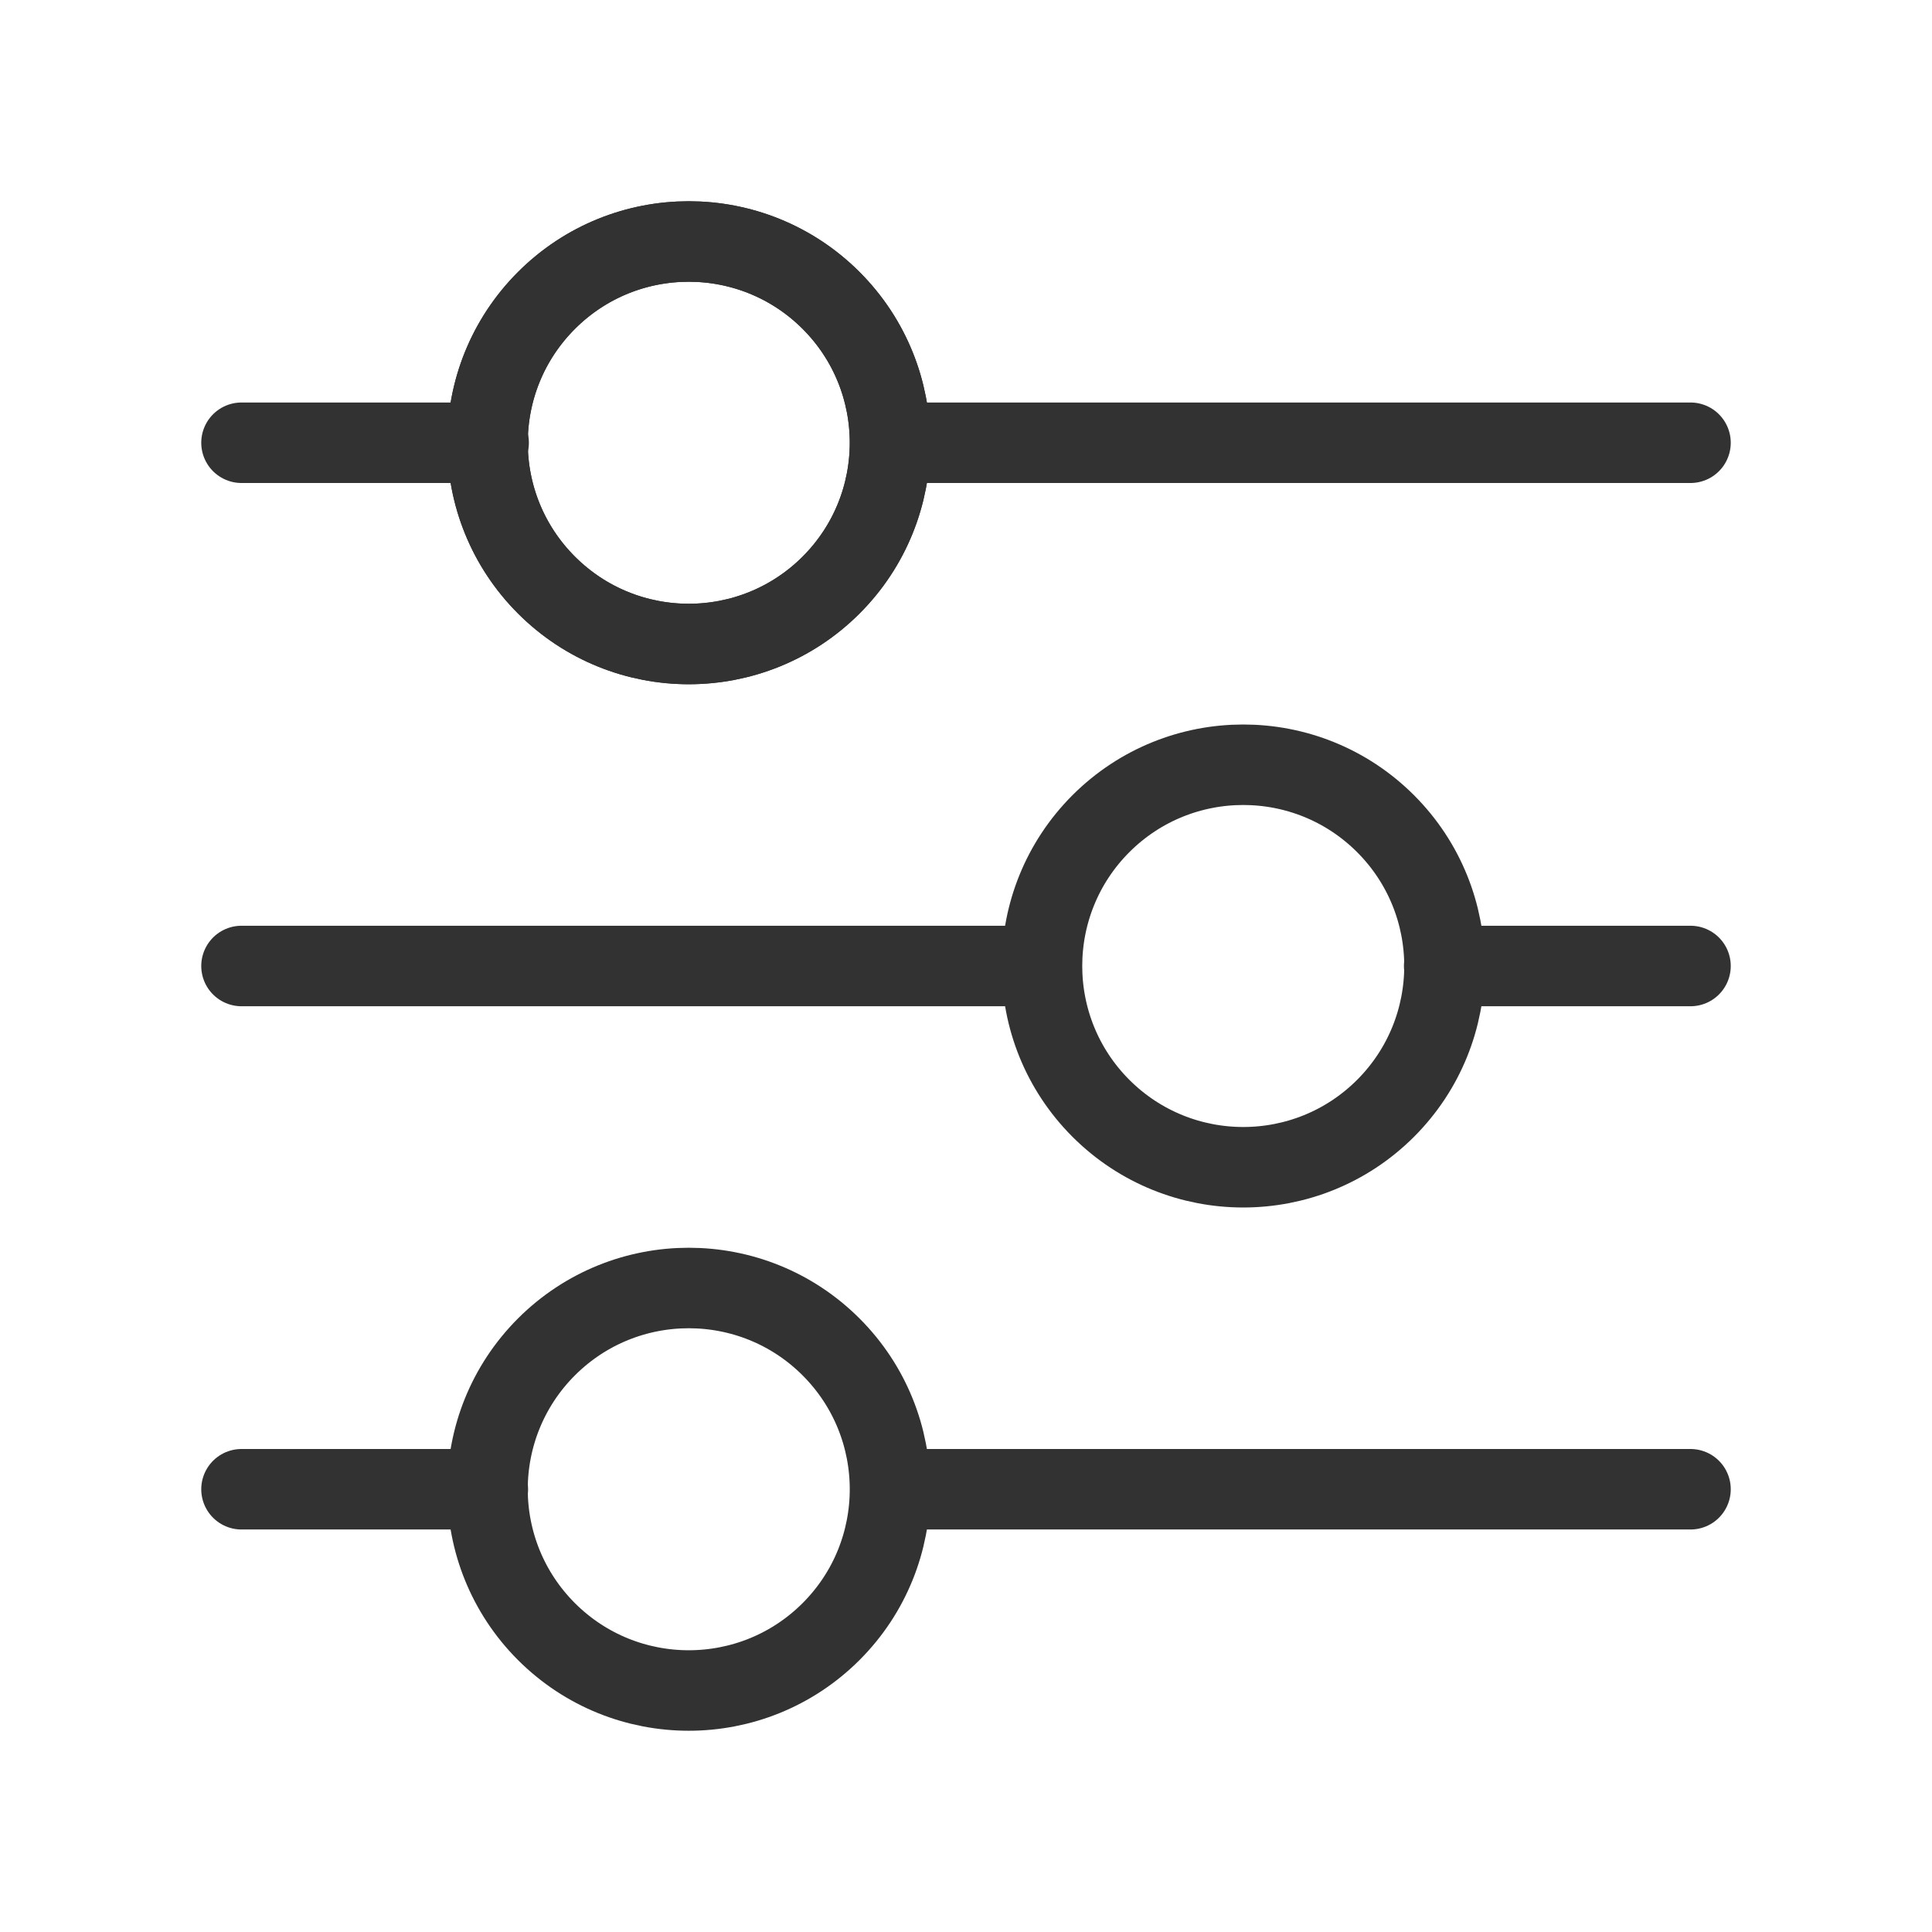
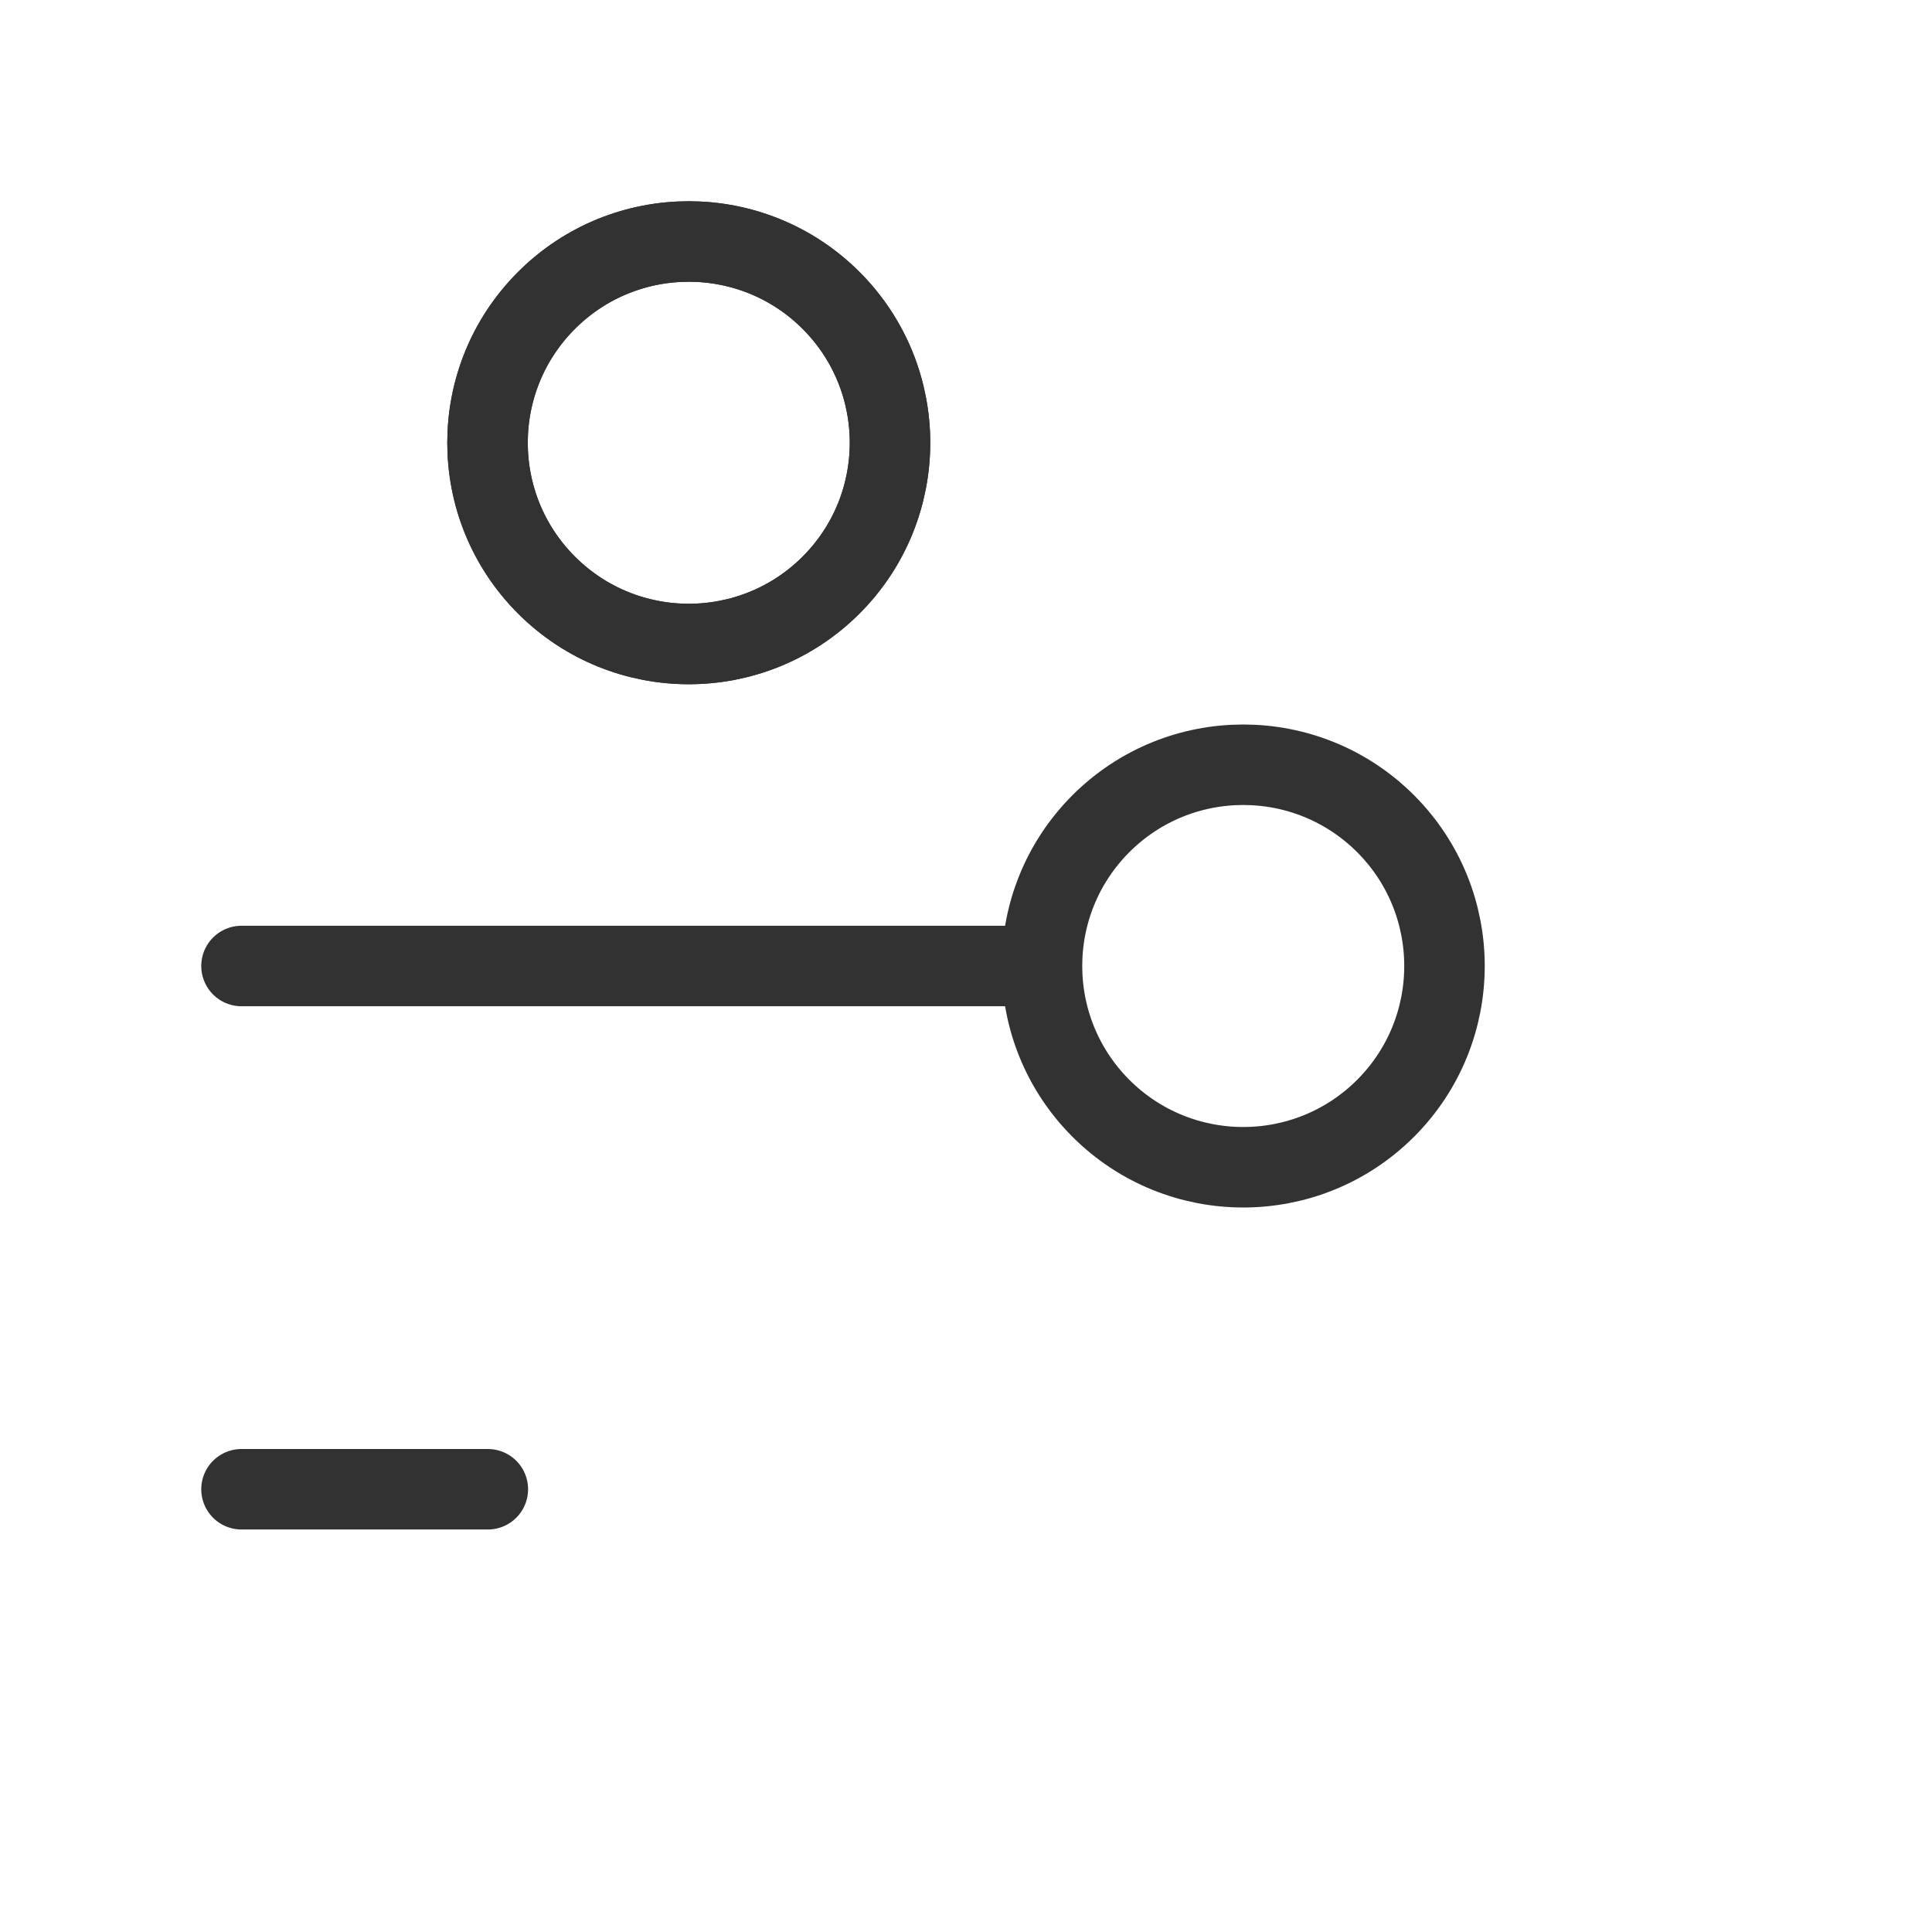
<svg xmlns="http://www.w3.org/2000/svg" width="36" height="36" viewBox="0 0 36 36" fill="none">
-   <path d="M4.5 8.25H9.105" stroke="#323232" stroke-width="1.5" stroke-linecap="round" stroke-linejoin="round" />
  <path d="M15.486 5.598C16.95 7.063 16.95 9.437 15.486 10.902C14.021 12.366 11.647 12.366 10.183 10.902C8.718 9.437 8.718 7.063 10.183 5.598C11.647 4.134 14.021 4.134 15.486 5.598" stroke="#323232" stroke-width="1.5" stroke-linecap="round" stroke-linejoin="round" />
-   <path d="M16.59 8.25H31.5" stroke="#323232" stroke-width="1.5" stroke-linecap="round" stroke-linejoin="round" />
  <path d="M15.486 5.598C16.95 7.063 16.95 9.437 15.486 10.902C14.021 12.366 11.647 12.366 10.183 10.902C8.718 9.437 8.718 7.063 10.183 5.598C11.647 4.134 14.021 4.134 15.486 5.598" stroke="#323232" stroke-width="1.5" stroke-linecap="round" stroke-linejoin="round" />
-   <path d="M31.5 18H26.91" stroke="#323232" stroke-width="1.5" stroke-linecap="round" stroke-linejoin="round" />
  <path d="M19.41 18H4.5" stroke="#323232" stroke-width="1.5" stroke-linecap="round" stroke-linejoin="round" />
  <path d="M25.818 15.348C27.282 16.813 27.282 19.187 25.818 20.652C24.353 22.116 21.979 22.116 20.514 20.652C19.05 19.187 19.05 16.813 20.514 15.348C21.979 13.884 24.353 13.884 25.818 15.348" stroke="#323232" stroke-width="1.5" stroke-linecap="round" stroke-linejoin="round" />
-   <path d="M16.59 27.75H31.5" stroke="#323232" stroke-width="1.5" stroke-linecap="round" stroke-linejoin="round" />
  <path d="M4.5 27.75H9.09" stroke="#323232" stroke-width="1.5" stroke-linecap="round" stroke-linejoin="round" />
-   <path d="M15.486 25.098C16.95 26.563 16.95 28.937 15.486 30.402C14.021 31.866 11.647 31.866 10.182 30.402C8.718 28.937 8.718 26.563 10.182 25.098C11.647 23.634 14.021 23.634 15.486 25.098" stroke="#323232" stroke-width="1.5" stroke-linecap="round" stroke-linejoin="round" />
</svg>